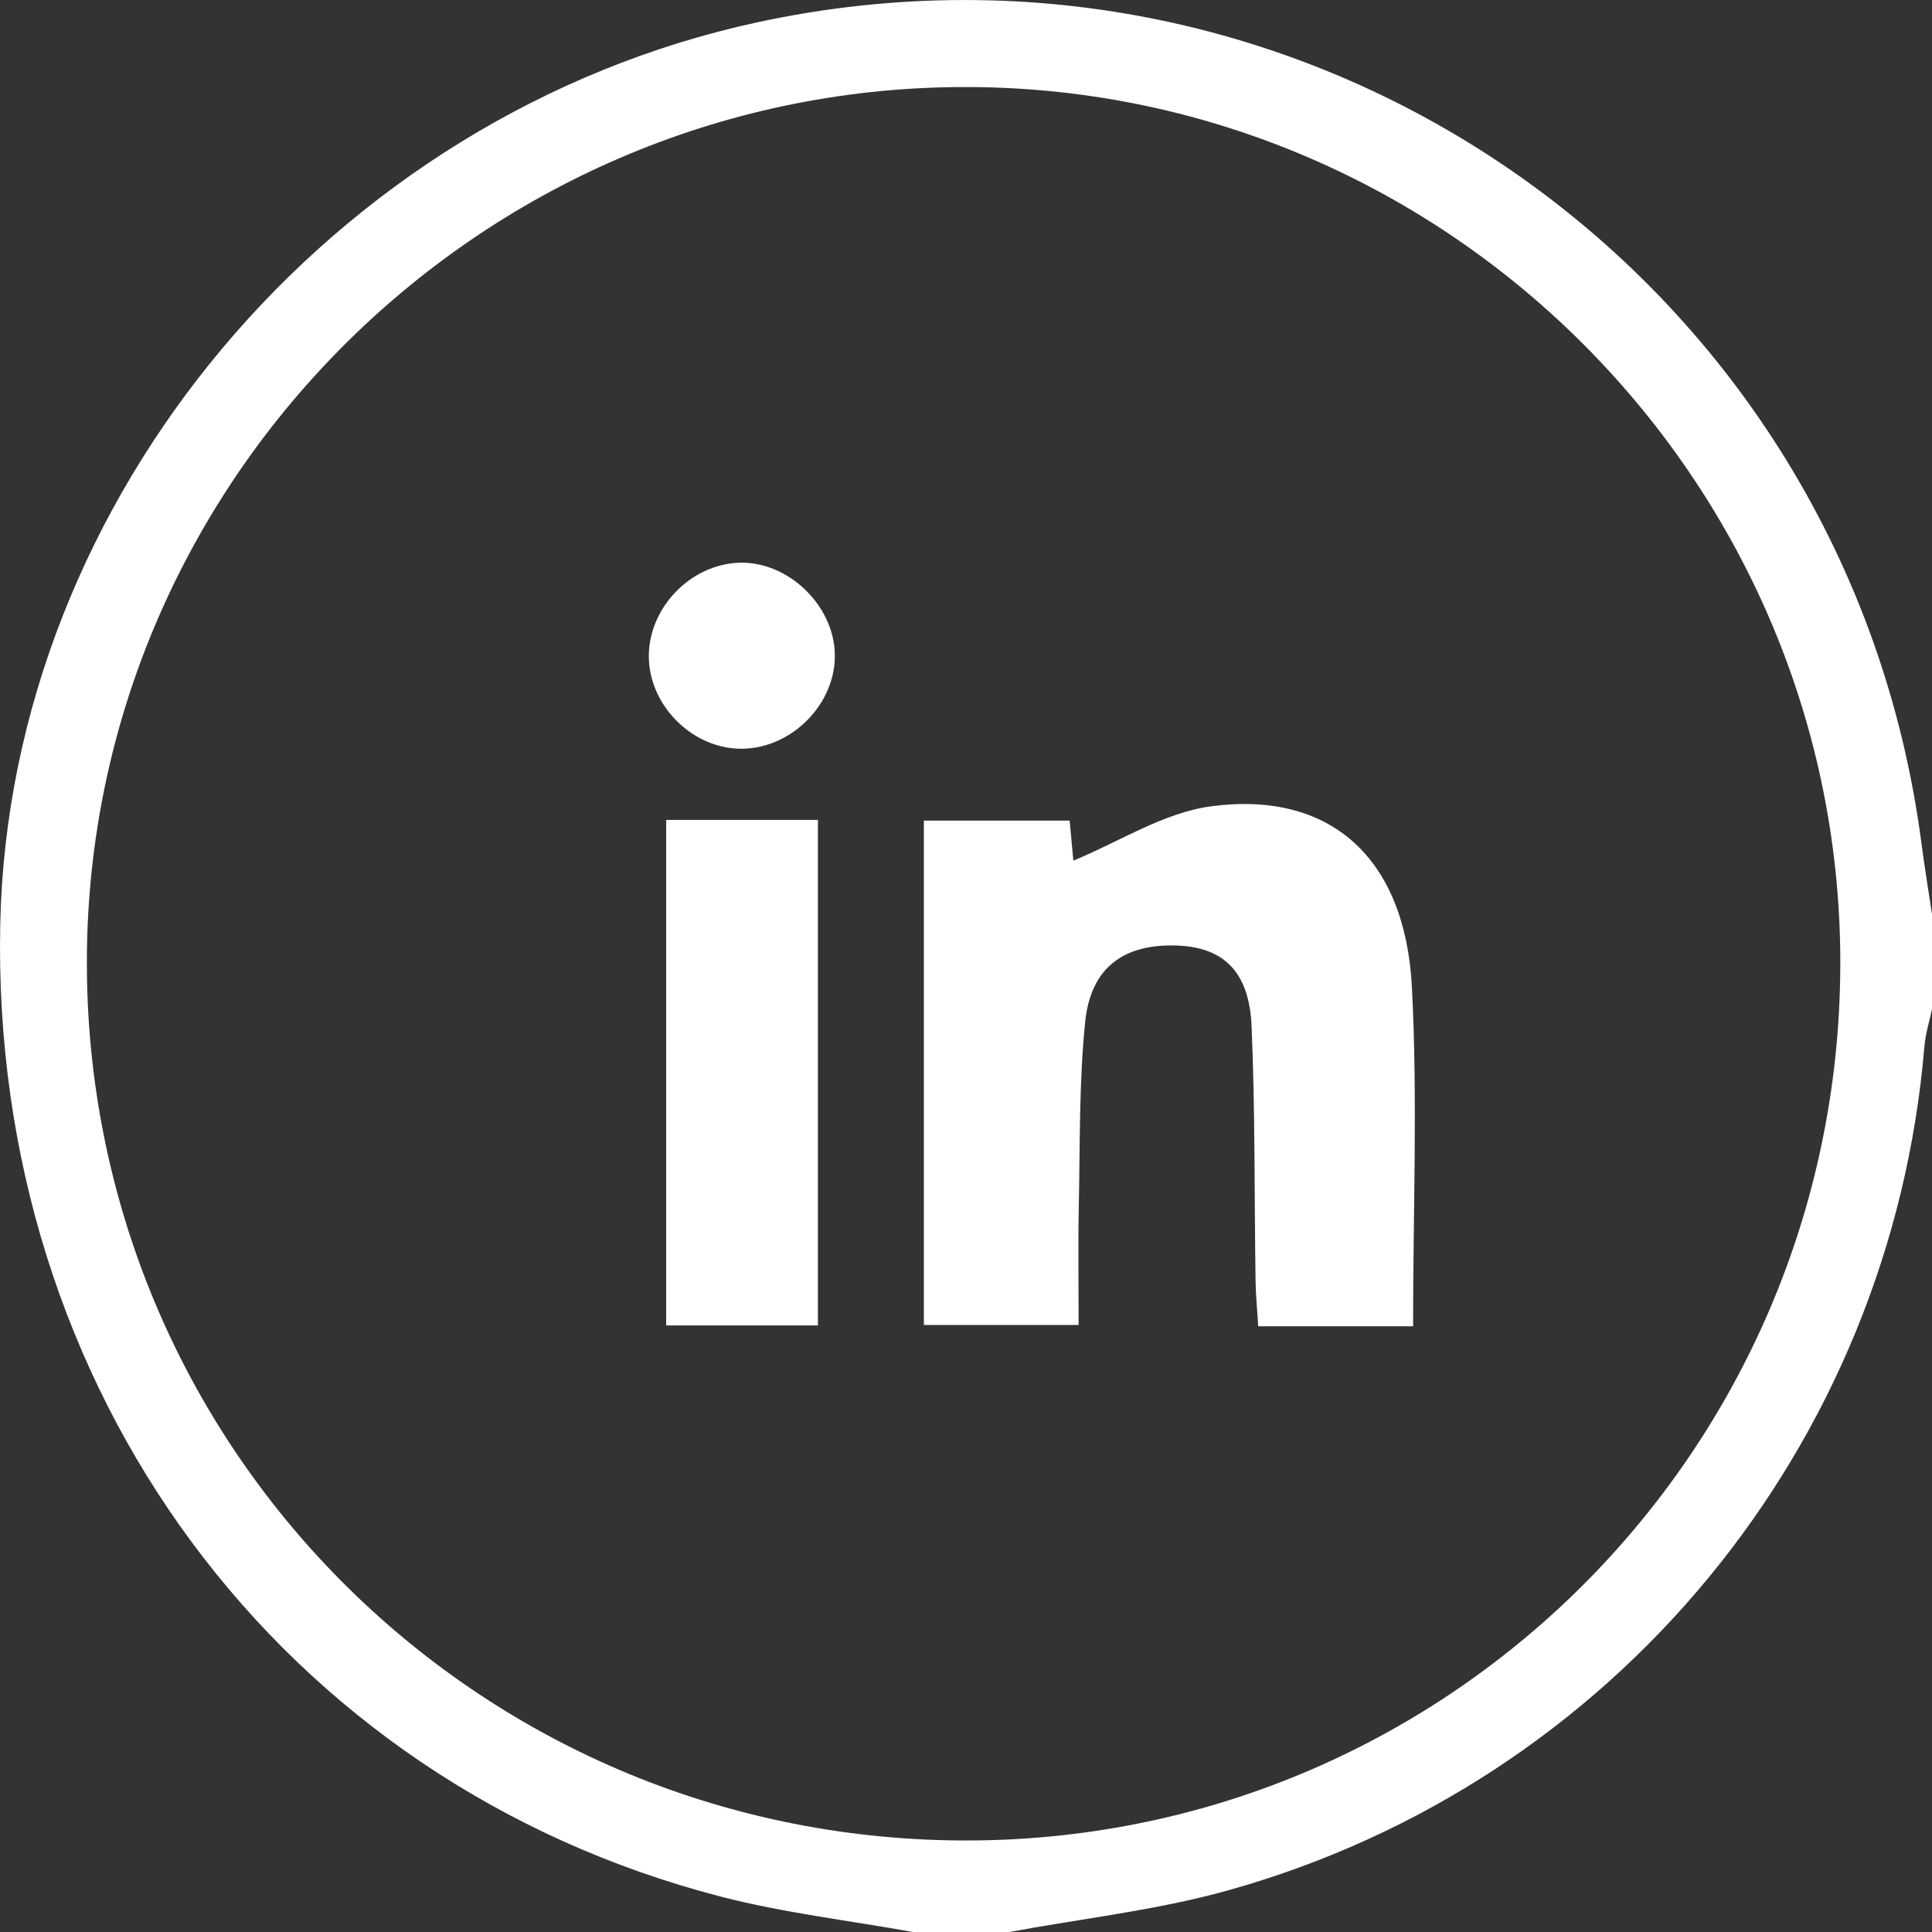
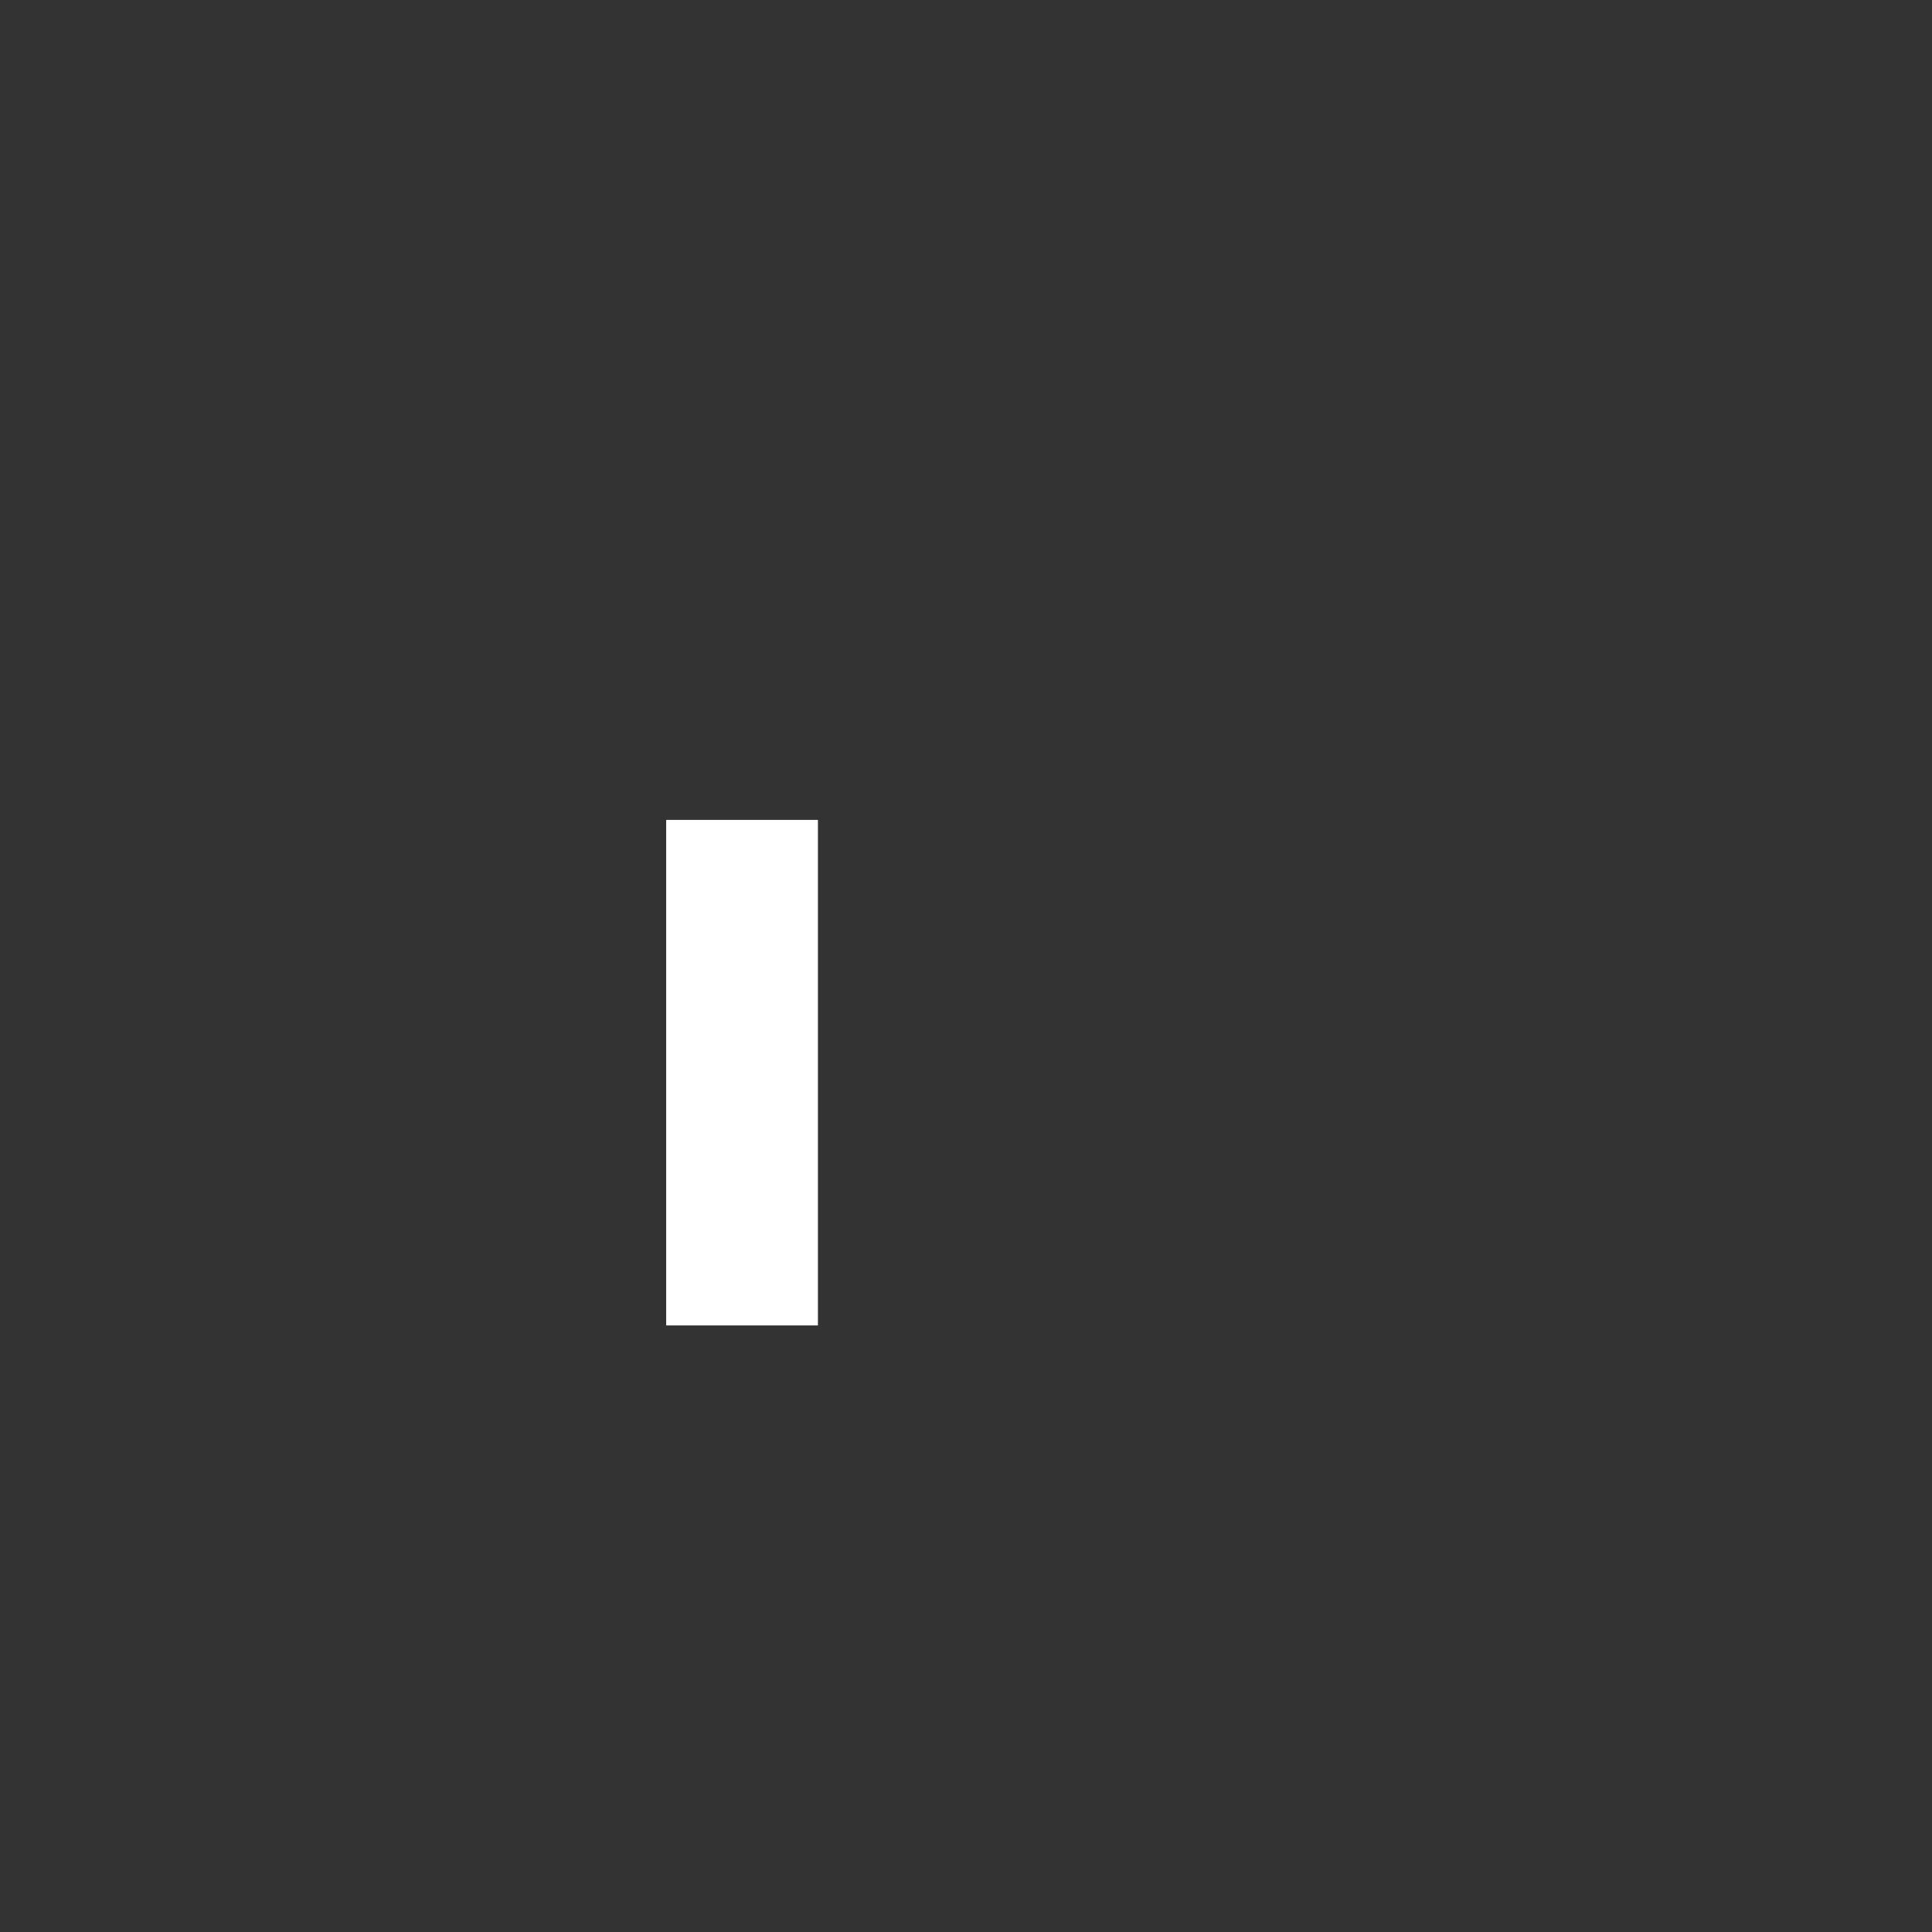
<svg xmlns="http://www.w3.org/2000/svg" id="Layer_1" data-name="Layer 1" viewBox="0 0 223.95 223.97">
  <rect x="0" y="0" width="223.95" height="223.97" fill="#333333" stroke="none" />
  <defs>
    <style>
      .cls-1 {
        fill: #fff;
      }
    </style>
  </defs>
-   <path class="cls-1" d="M105.95,223.97c-7.48-1.35-15.09-2.23-22.43-4.13C32.5,206.61-1.13,161.05.03,107.07,1.09,57.75,38.46,13.26,87.77,2.59c64.34-13.92,126.39,29.82,134.95,95.11.36,2.76.82,5.52,1.23,8.27v11c-.3,1.44-.76,2.87-.88,4.32-3.87,46.28-35.93,85.34-80.78,97.85-8.25,2.3-16.89,3.25-25.35,4.82h-11ZM213.32,112.1c.28-55.83-45.09-101.71-100.87-102.01C56.39,9.78,10.28,55.32,10.07,111.19c-.21,56.21,44.93,101.76,101.23,102.15,56.1.38,101.74-44.91,102.02-101.24Z" />
-   <path class="cls-1" d="M163.81,153.74h-17.96c-.11-1.84-.29-3.58-.31-5.32-.15-9.82-.04-19.64-.46-29.44-.27-6.38-3.27-9.21-8.74-9.38-6.09-.19-9.91,2.57-10.55,8.85-.72,7.09-.59,14.27-.74,21.42-.09,4.46-.02,8.93-.02,13.72h-17.94v-58.47h16.9c.2,2.11.38,4.03.43,4.64,5.3-2.17,10.46-5.57,15.99-6.3,13.79-1.83,22.46,5.97,23.25,20.91.68,12.92.14,25.91.14,39.38Z" />
-   <path class="cls-1" d="M77.22,95.04h17.59v58.6h-17.59v-58.6Z" />
-   <path class="cls-1" d="M96.77,75.79c.15,5.72-4.9,10.91-10.69,11-5.76.09-10.9-5.01-10.87-10.78.03-5.59,4.81-10.55,10.41-10.78,5.64-.23,11.01,4.85,11.15,10.56Z" />
+   <path class="cls-1" d="M77.22,95.04h17.59v58.6h-17.59Z" />
</svg>